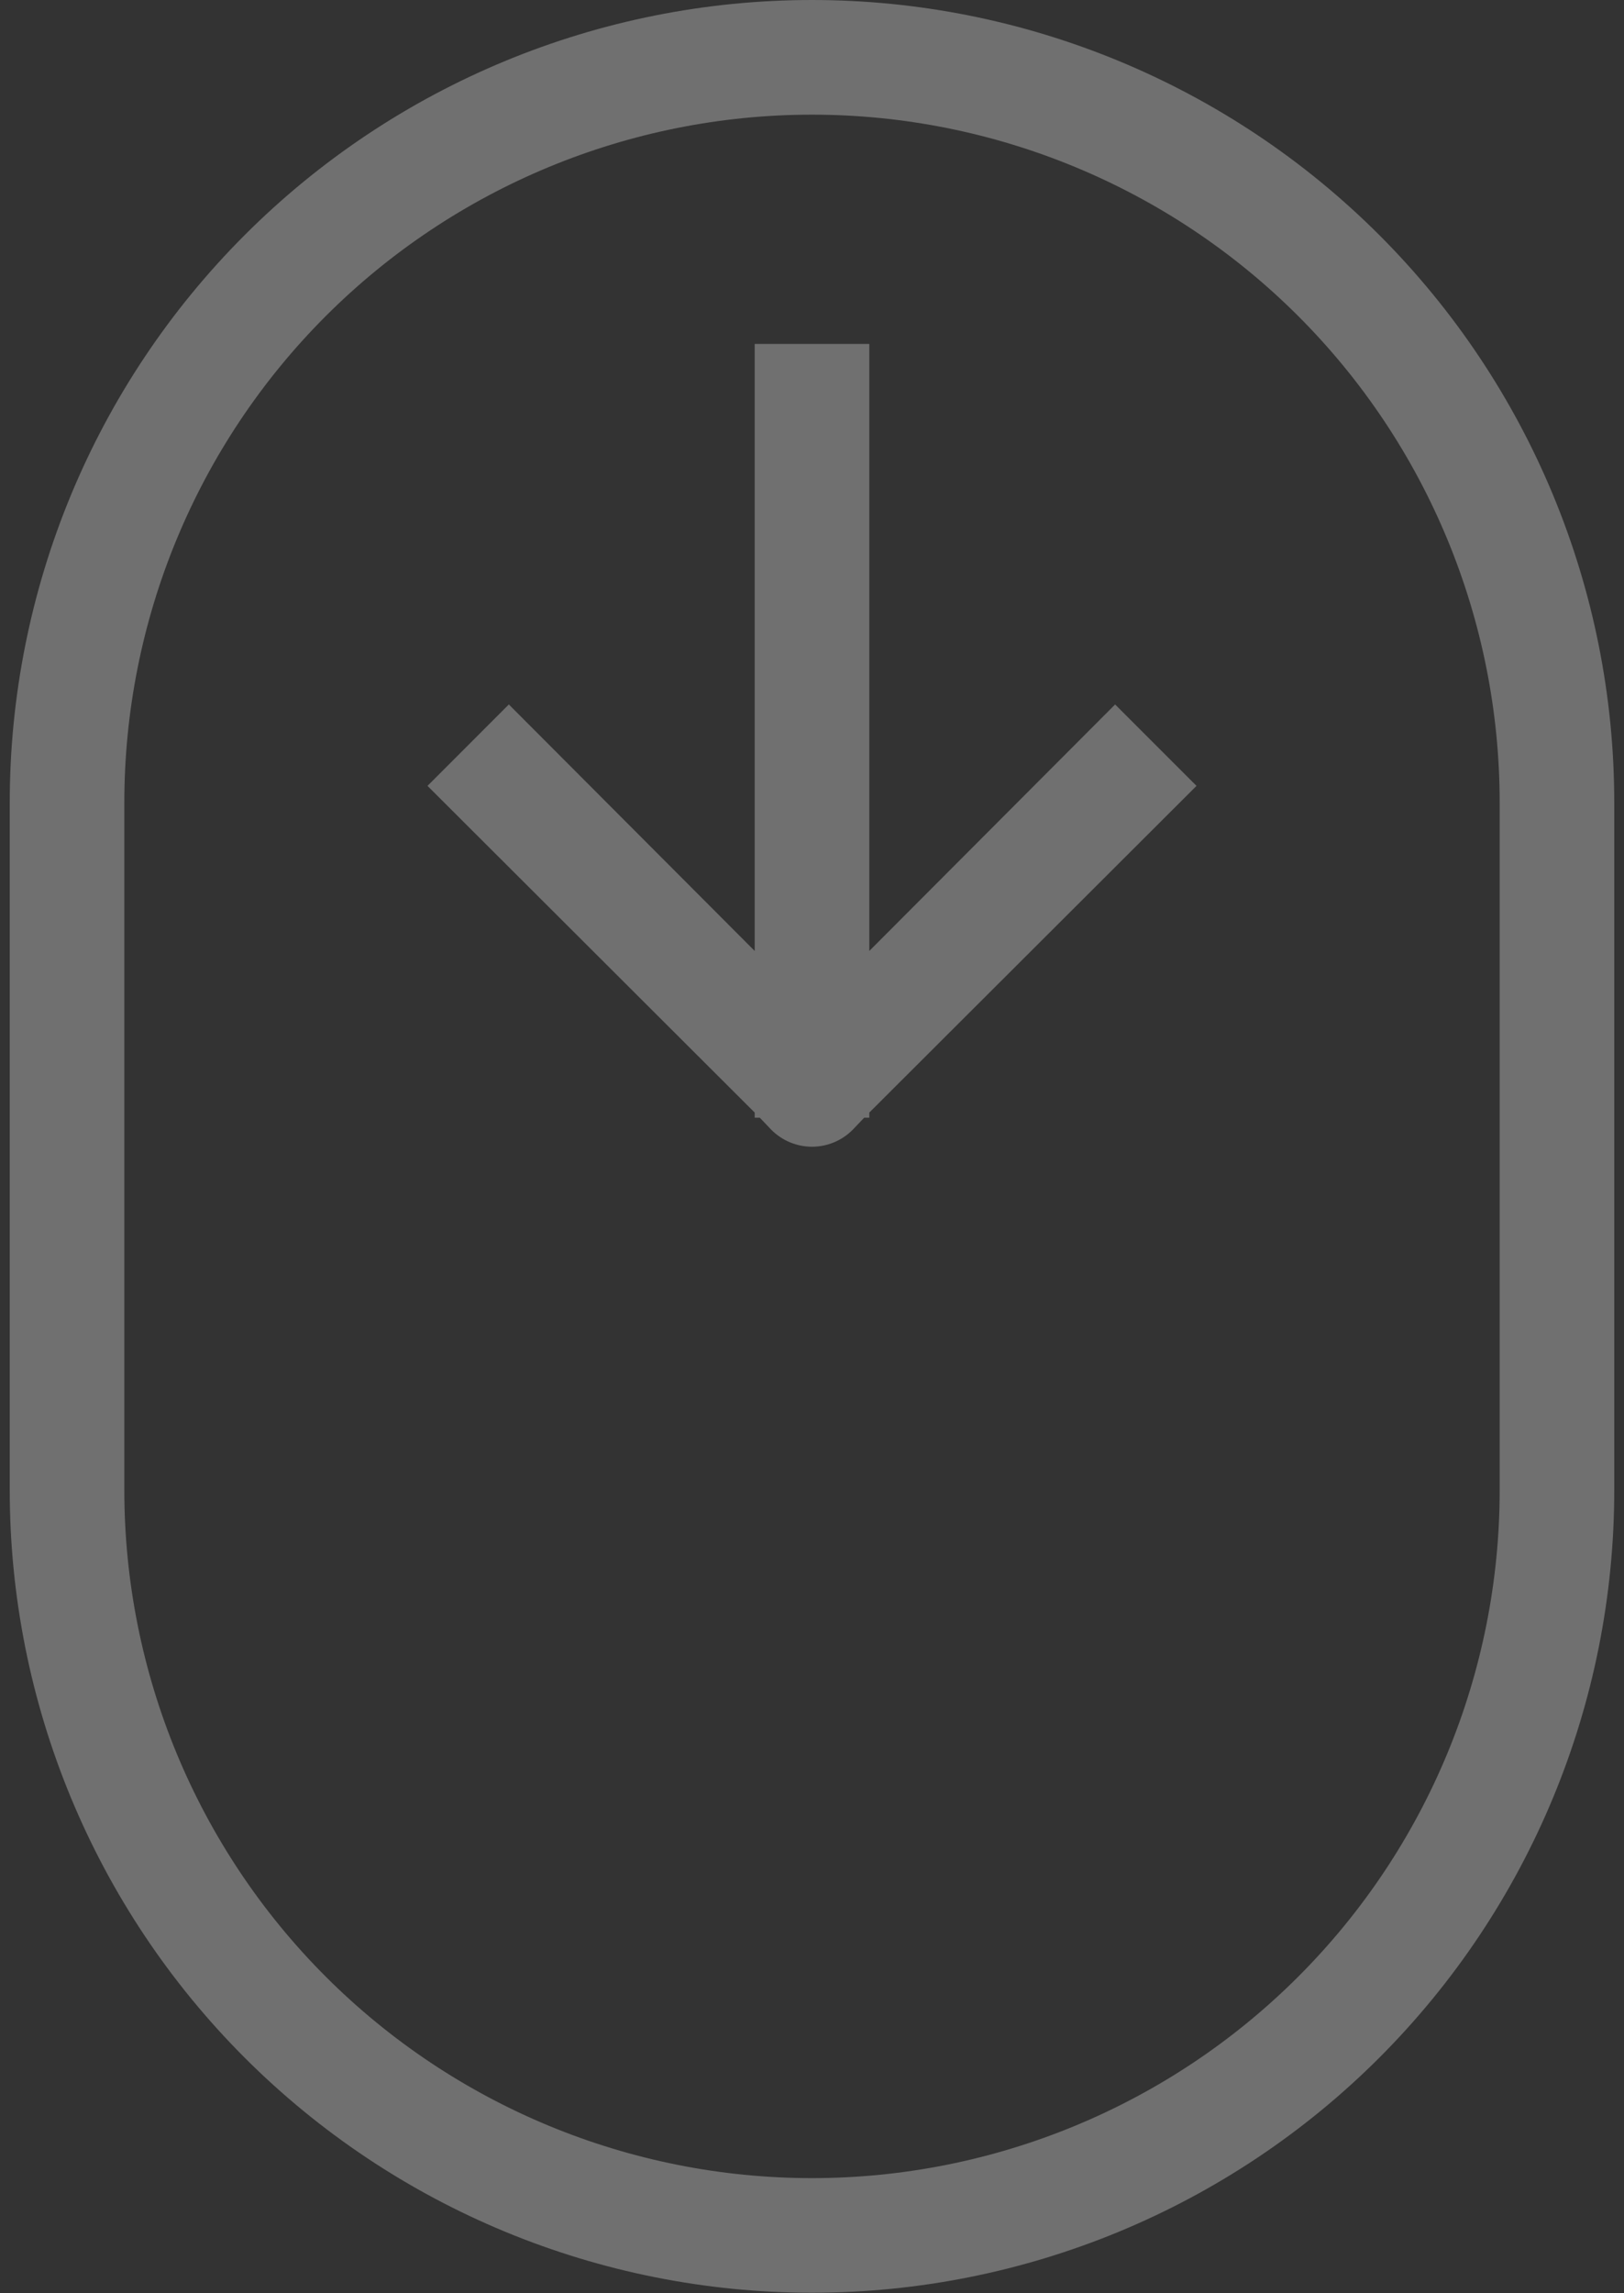
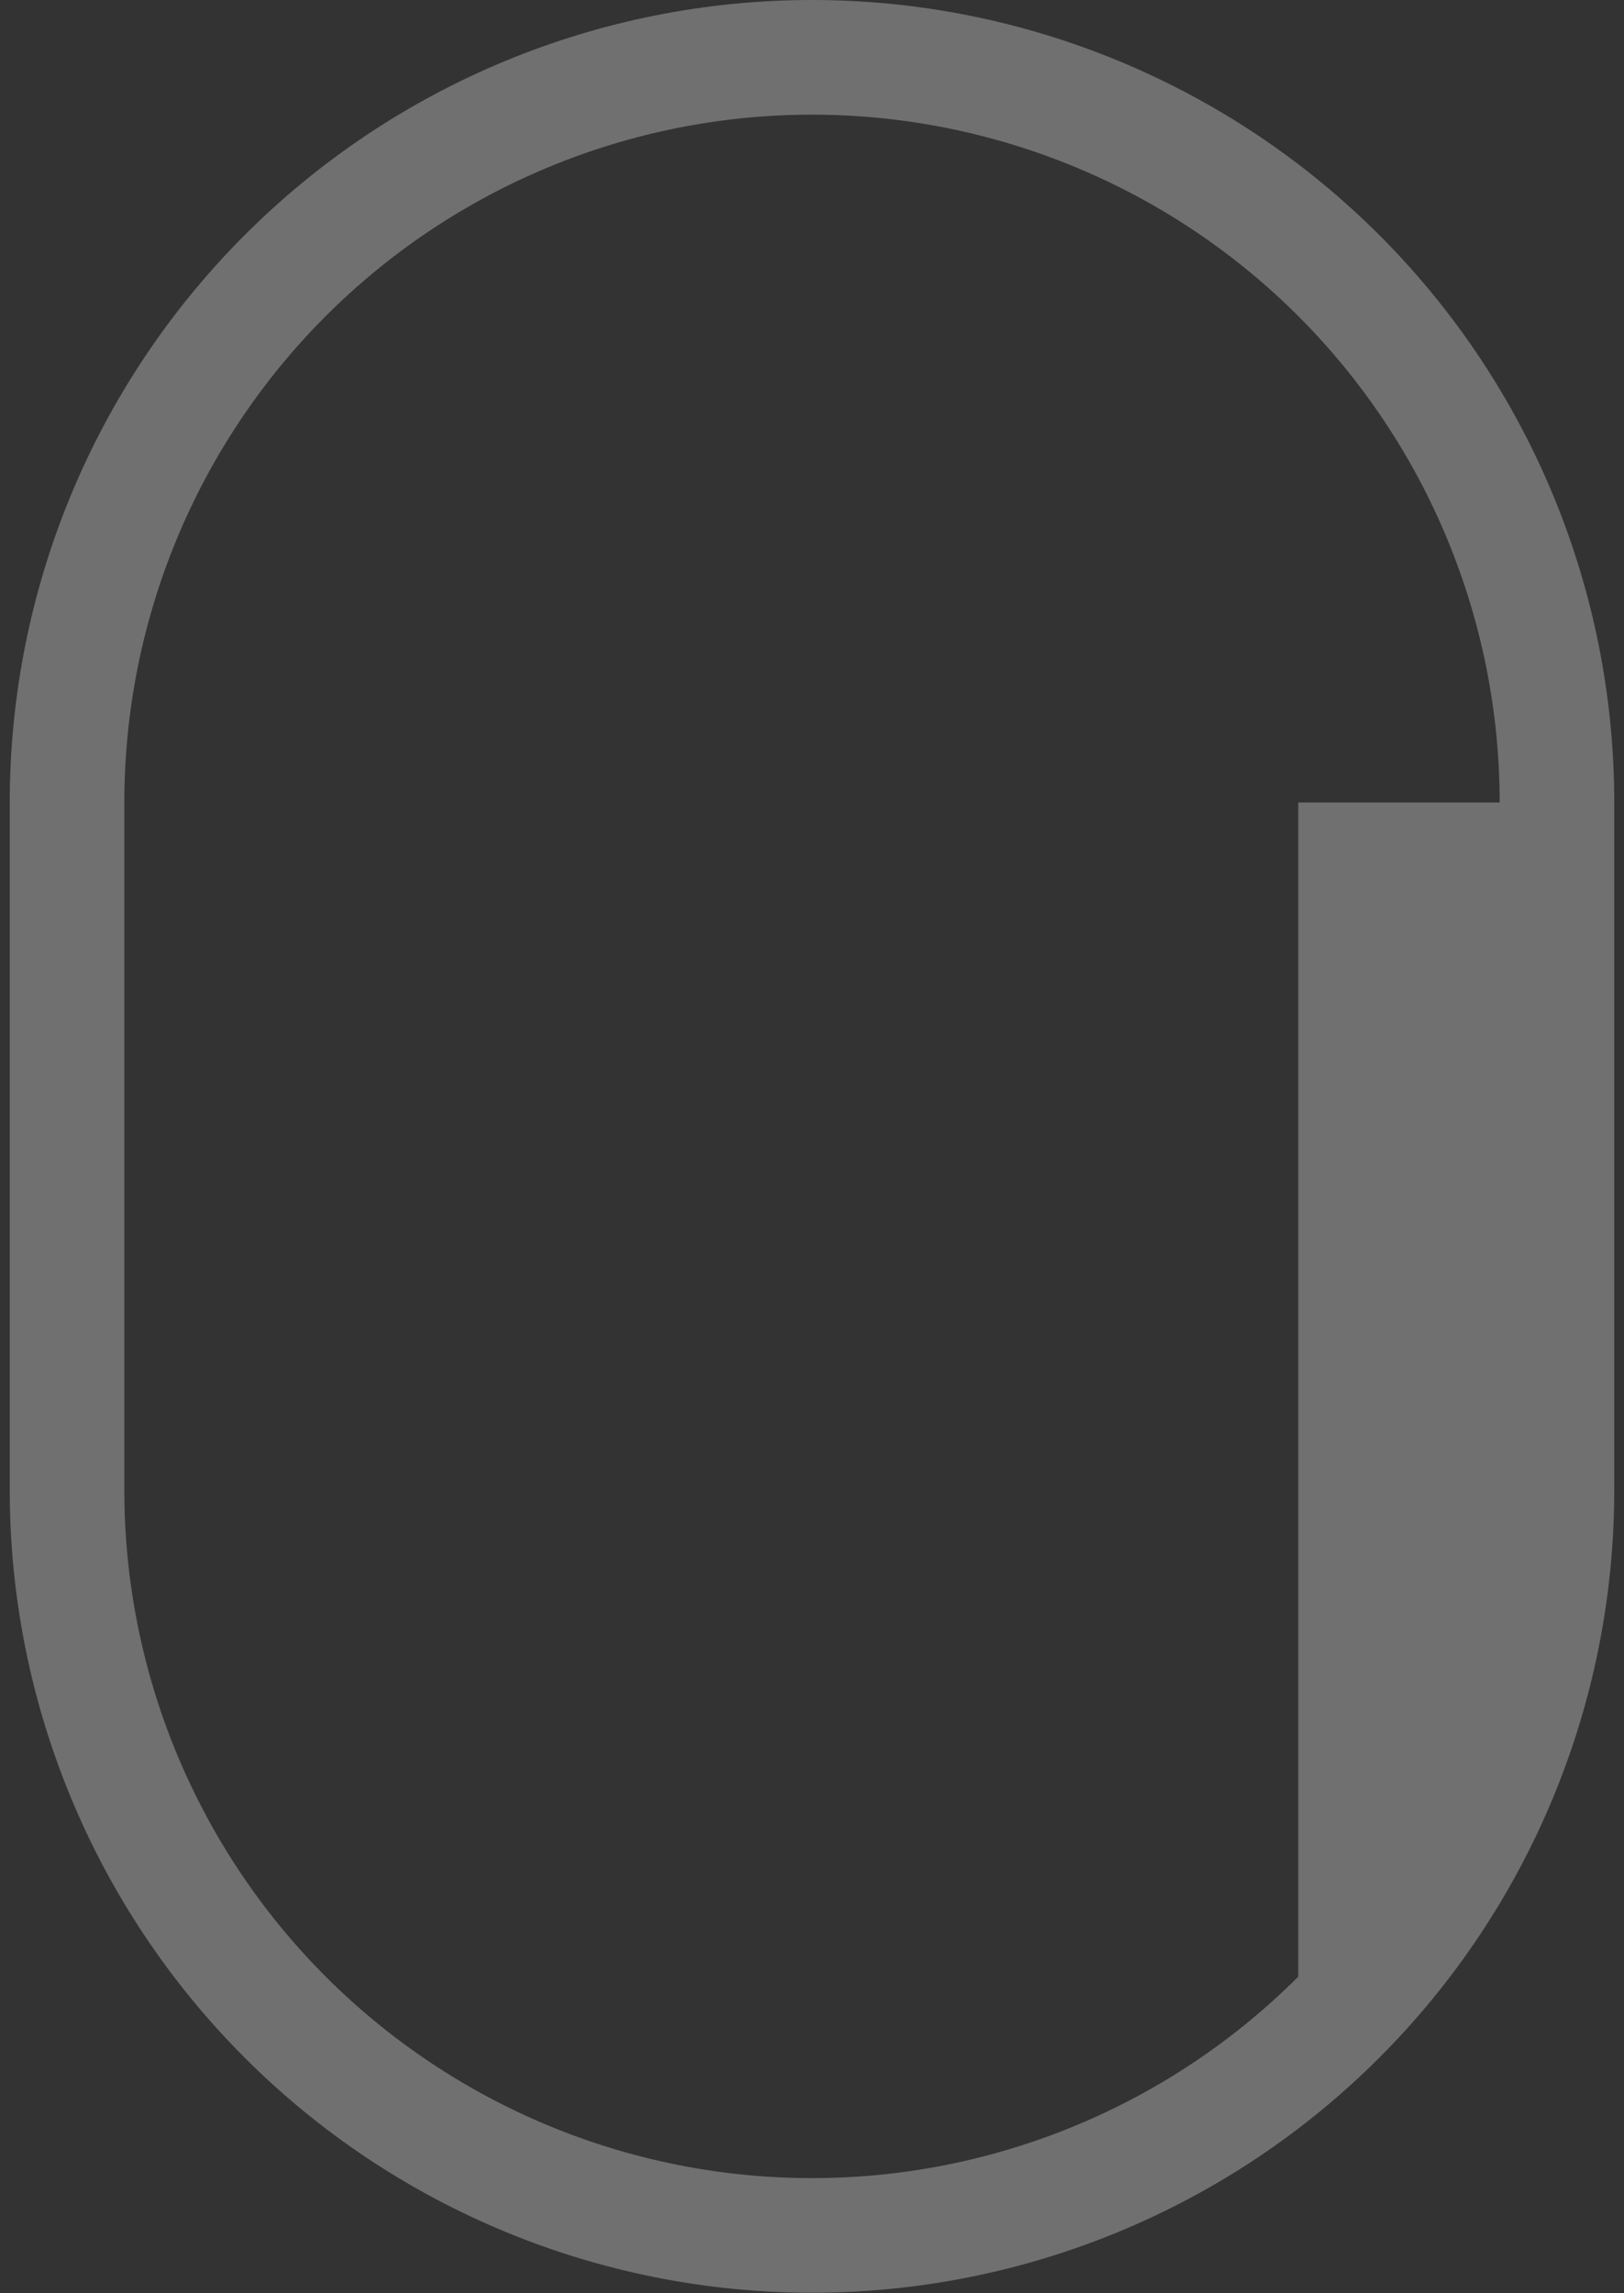
<svg xmlns="http://www.w3.org/2000/svg" width="34" height="48" viewBox="0 0 34 48" fill="none">
  <rect x="0" y="0" width="34" height="48" fill="#333333" stroke="none" />
  <g opacity="0.3">
-     <path d="M17 47.989C12.545 47.989 8.273 46.22 5.123 43.07C1.973 39.92 0.204 35.648 0.204 31.193V16.796C0.204 12.342 1.973 8.07 5.123 4.92C8.273 1.769 12.545 0 17 0C21.455 0 25.726 1.769 28.877 4.92C32.027 8.069 33.796 12.341 33.796 16.796V31.193C33.796 35.648 32.027 39.919 28.877 43.07C25.727 46.22 21.455 47.989 17 47.989ZM31.397 16.797C31.397 12.978 29.88 9.316 27.18 6.616C24.48 3.917 20.818 2.4 17 2.4C13.182 2.4 9.52 3.917 6.82 6.616C4.12 9.316 2.603 12.978 2.603 16.797V31.193C2.603 35.011 4.12 38.673 6.82 41.373C9.52 44.073 13.182 45.59 17 45.59C20.818 45.59 24.48 44.073 27.18 41.373C29.88 38.673 31.397 35.011 31.397 31.193V16.797Z" fill="white" />
-     <path d="M18.2 23.395H18.092L17.852 23.647C17.627 23.874 17.32 24.002 17 24.002C16.68 24.002 16.373 23.874 16.148 23.647L15.908 23.395H15.8V23.287L8.95 16.449L10.653 14.745L15.8 19.904V7.199H18.2V19.904L23.346 14.745L25.05 16.449L18.2 23.287L18.2 23.395Z" fill="white" />
+     <path d="M17 47.989C12.545 47.989 8.273 46.22 5.123 43.07C1.973 39.92 0.204 35.648 0.204 31.193V16.796C0.204 12.342 1.973 8.07 5.123 4.92C8.273 1.769 12.545 0 17 0C21.455 0 25.726 1.769 28.877 4.92C32.027 8.069 33.796 12.341 33.796 16.796V31.193C33.796 35.648 32.027 39.919 28.877 43.07C25.727 46.22 21.455 47.989 17 47.989ZM31.397 16.797C31.397 12.978 29.88 9.316 27.18 6.616C24.48 3.917 20.818 2.4 17 2.4C13.182 2.4 9.52 3.917 6.82 6.616C4.12 9.316 2.603 12.978 2.603 16.797V31.193C2.603 35.011 4.12 38.673 6.82 41.373C9.52 44.073 13.182 45.59 17 45.59C20.818 45.59 24.48 44.073 27.18 41.373V16.797Z" fill="white" />
  </g>
</svg>